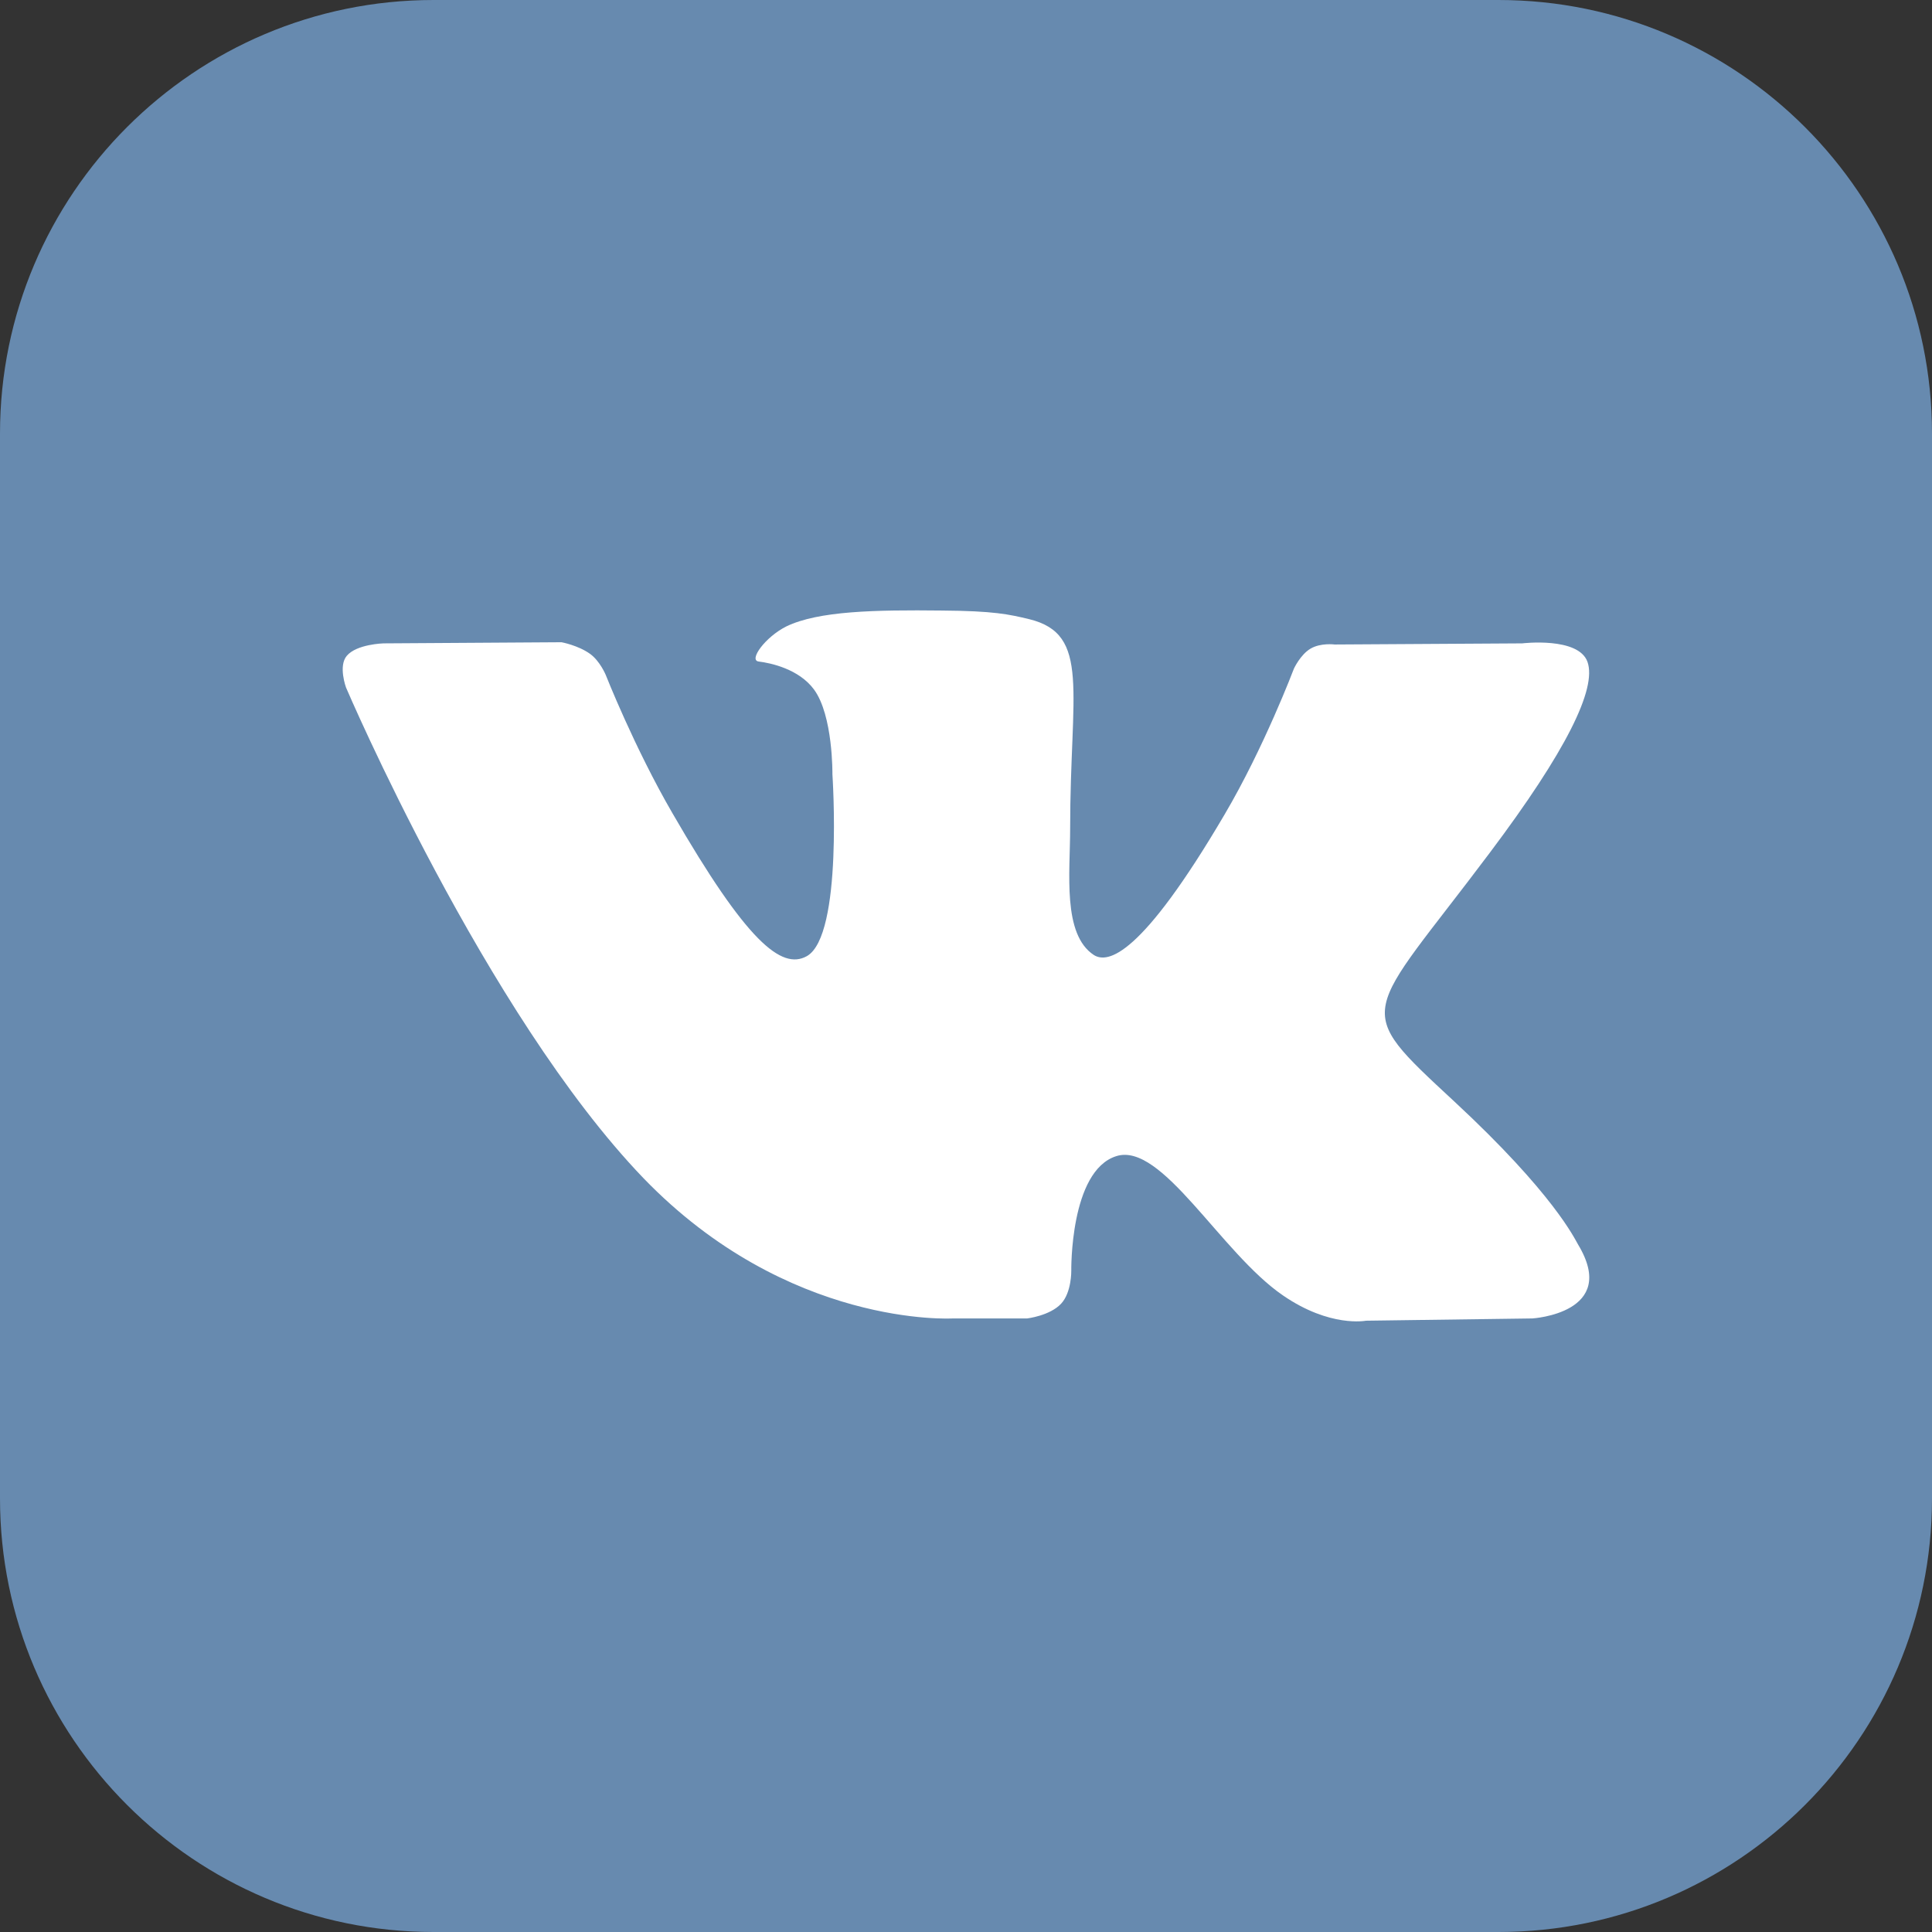
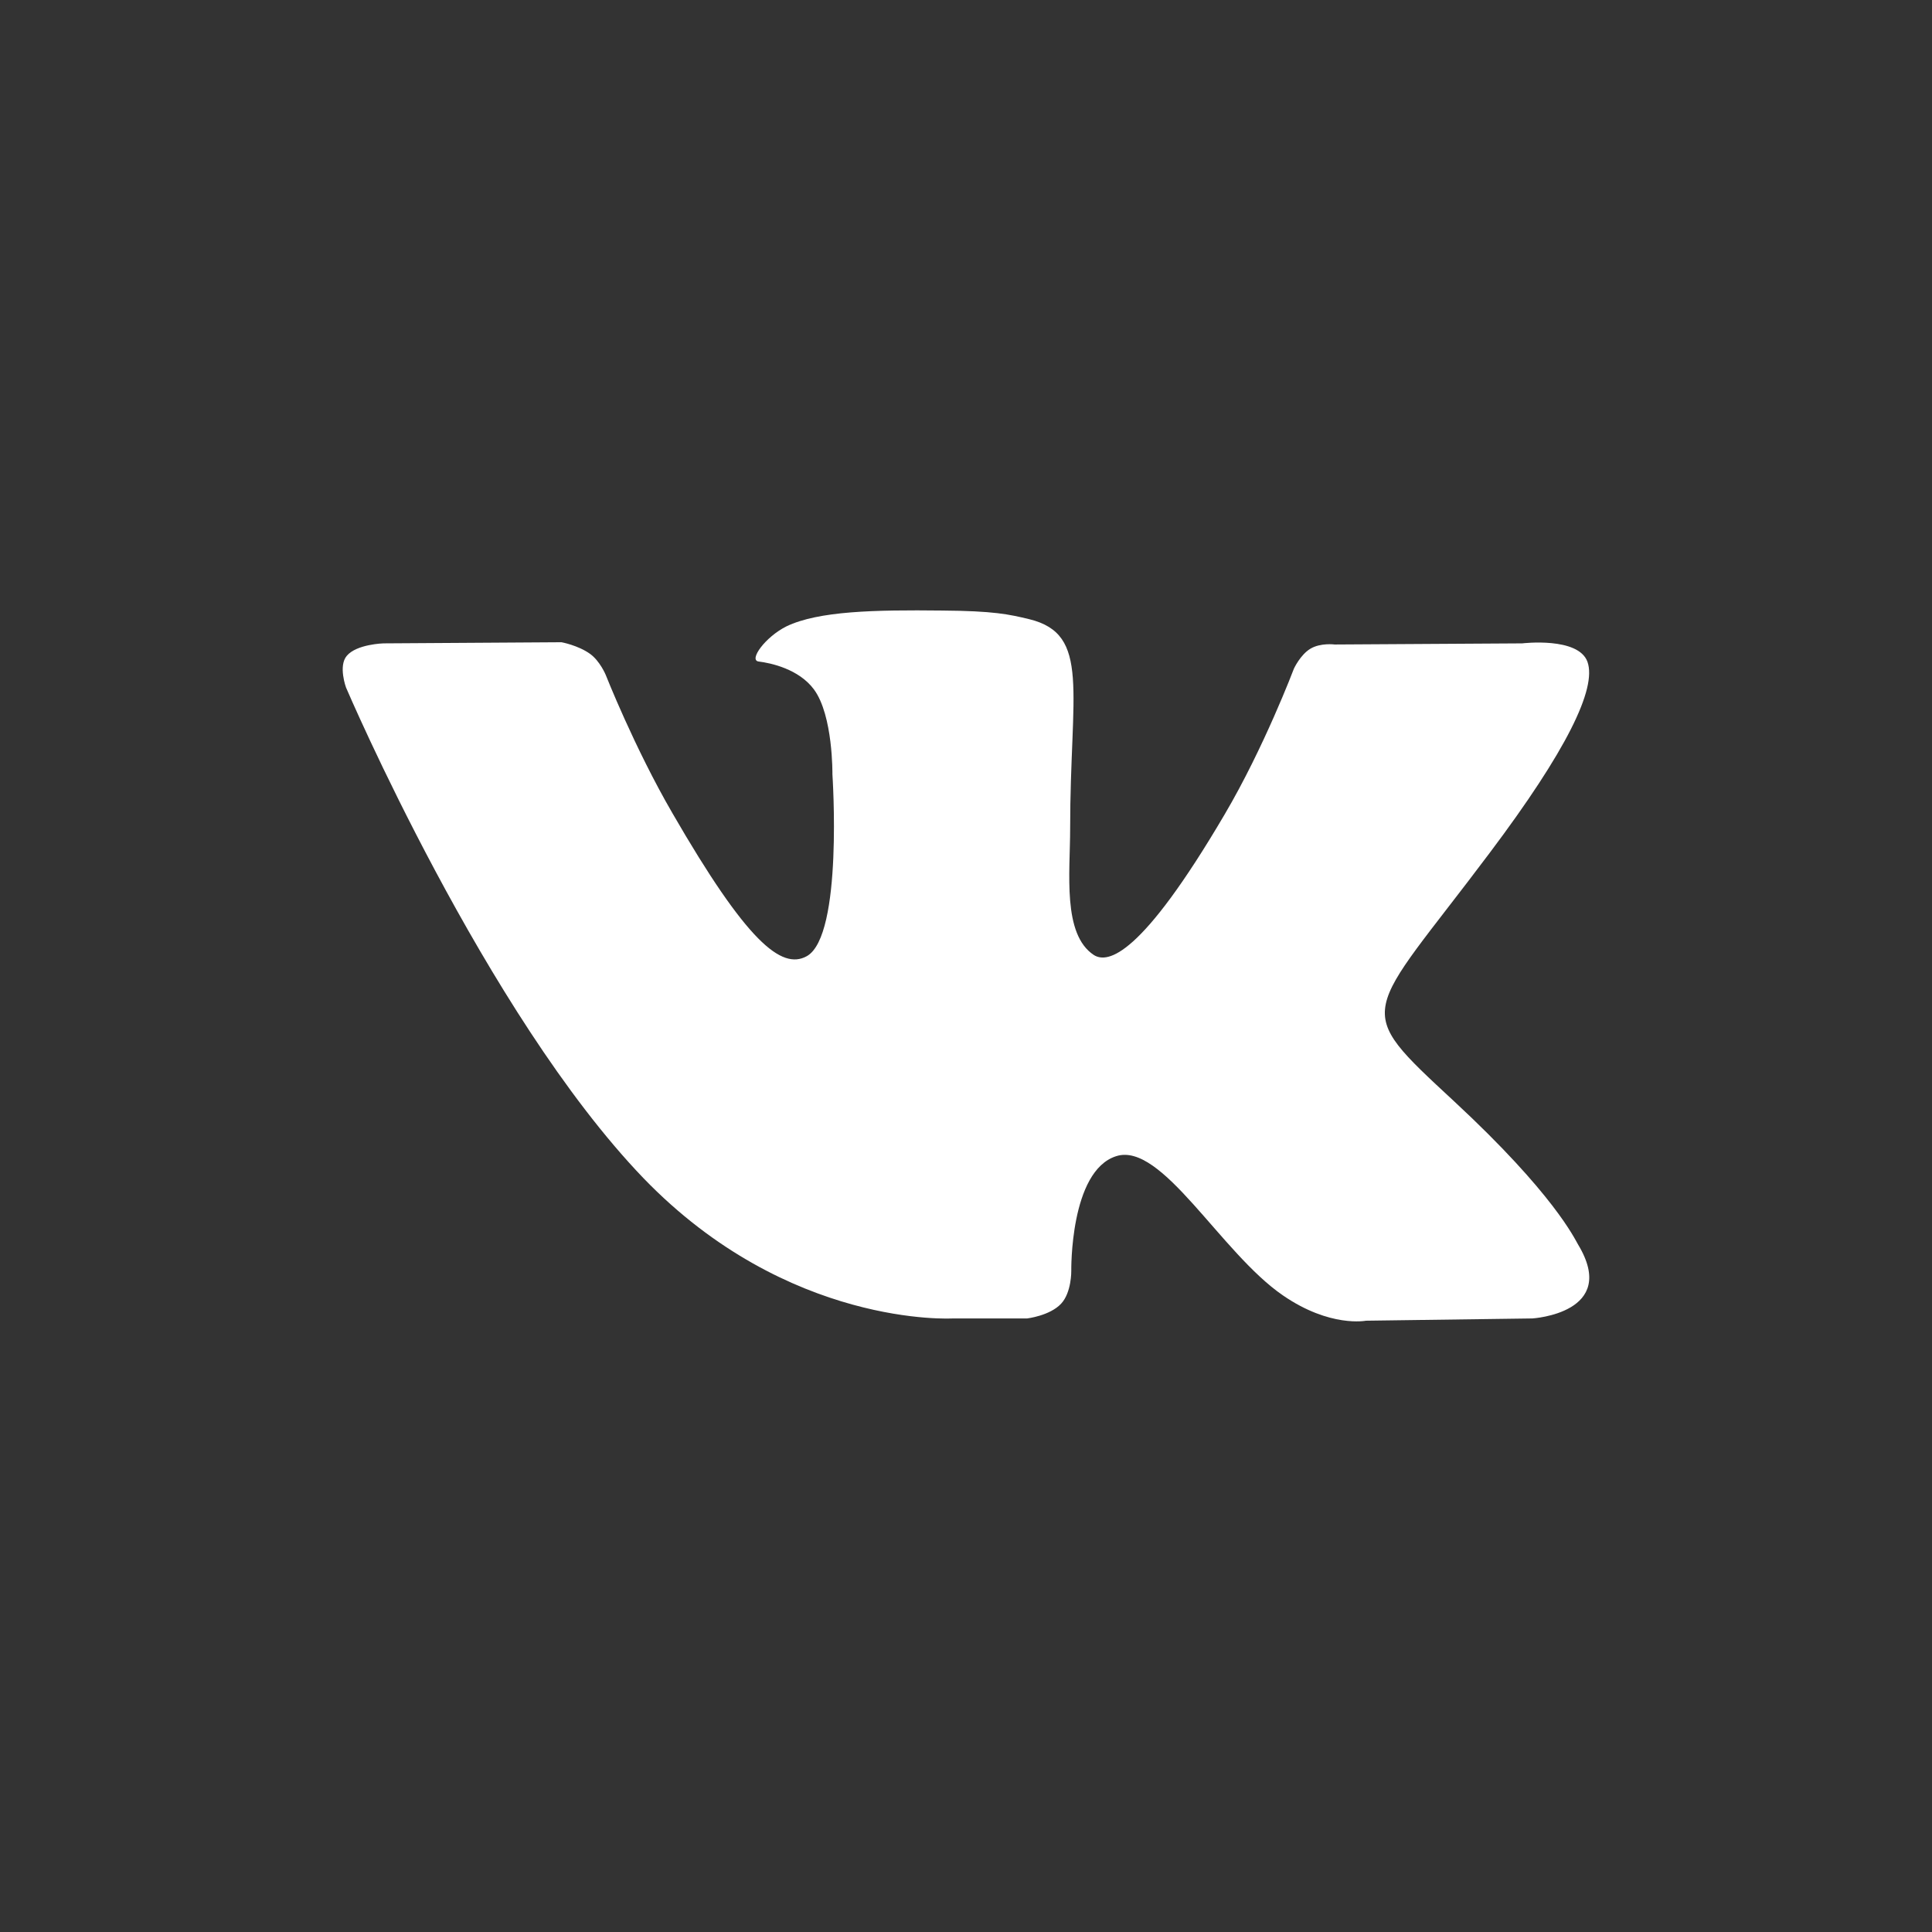
<svg xmlns="http://www.w3.org/2000/svg" id="Layer_1" style="enable-background:new 0 0 512 512;" version="1.1" viewBox="0 0 512 512" xml:space="preserve">
  <rect x="0" y="0" width="512" height="512" fill="#333333" stroke="none" />
  <style type="text/css">
	.st0{fill:#678AAF;}
	.st1{fill:#FFFFFF;}
</style>
  <g>
-     <path class="st0" d="M512,397.1c0,63.5-51.5,114.9-114.9,114.9H114.9C51.5,512,0,460.5,0,397.1V114.9C0,51.5,51.5,0,114.9,0h282.2   C460.5,0,512,51.5,512,114.9V397.1z" />
    <path class="st1" d="M252.5,349.4h19.7c0,0,6-0.7,9-3.9c2.8-3,2.7-8.7,2.7-8.7s-0.4-26.5,11.9-30.4c12.1-3.9,27.7,25.6,44.2,36.9   c12.5,8.6,22,6.7,22,6.7l44.1-0.6c0,0,23.1-1.4,12.1-19.6c-0.9-1.5-6.4-13.4-32.8-37.9c-27.6-25.6-23.9-21.5,9.4-65.9   c20.3-27,28.4-43.5,25.9-50.6c-2.4-6.7-17.3-4.9-17.3-4.9l-49.7,0.3c0,0-3.7-0.5-6.4,1.1c-2.7,1.6-4.4,5.3-4.4,5.3   s-7.9,20.9-18.4,38.7c-22.1,37.6-30.9,39.5-34.6,37.2c-8.4-5.5-6.3-21.8-6.3-33.5c0-36.4,5.5-51.5-10.8-55.5   c-5.4-1.3-9.4-2.2-23.2-2.3c-17.7-0.2-32.7,0.1-41.2,4.2c-5.6,2.8-10,8.9-7.4,9.3c3.3,0.4,10.7,2,14.7,7.4   c5.1,6.9,4.9,22.5,4.9,22.5s2.9,42.8-6.8,48.2c-6.7,3.7-15.9-3.8-35.6-37.9c-10.1-17.4-17.7-36.7-17.7-36.7s-1.5-3.6-4.1-5.5   c-3.2-2.3-7.6-3.1-7.6-3.1l-47.2,0.3c0,0-7.1,0.2-9.7,3.3c-2.3,2.7-0.2,8.4-0.2,8.4s36.9,86.4,78.8,130   C208.9,352,252.5,349.4,252.5,349.4L252.5,349.4L252.5,349.4z" />
  </g>
</svg>